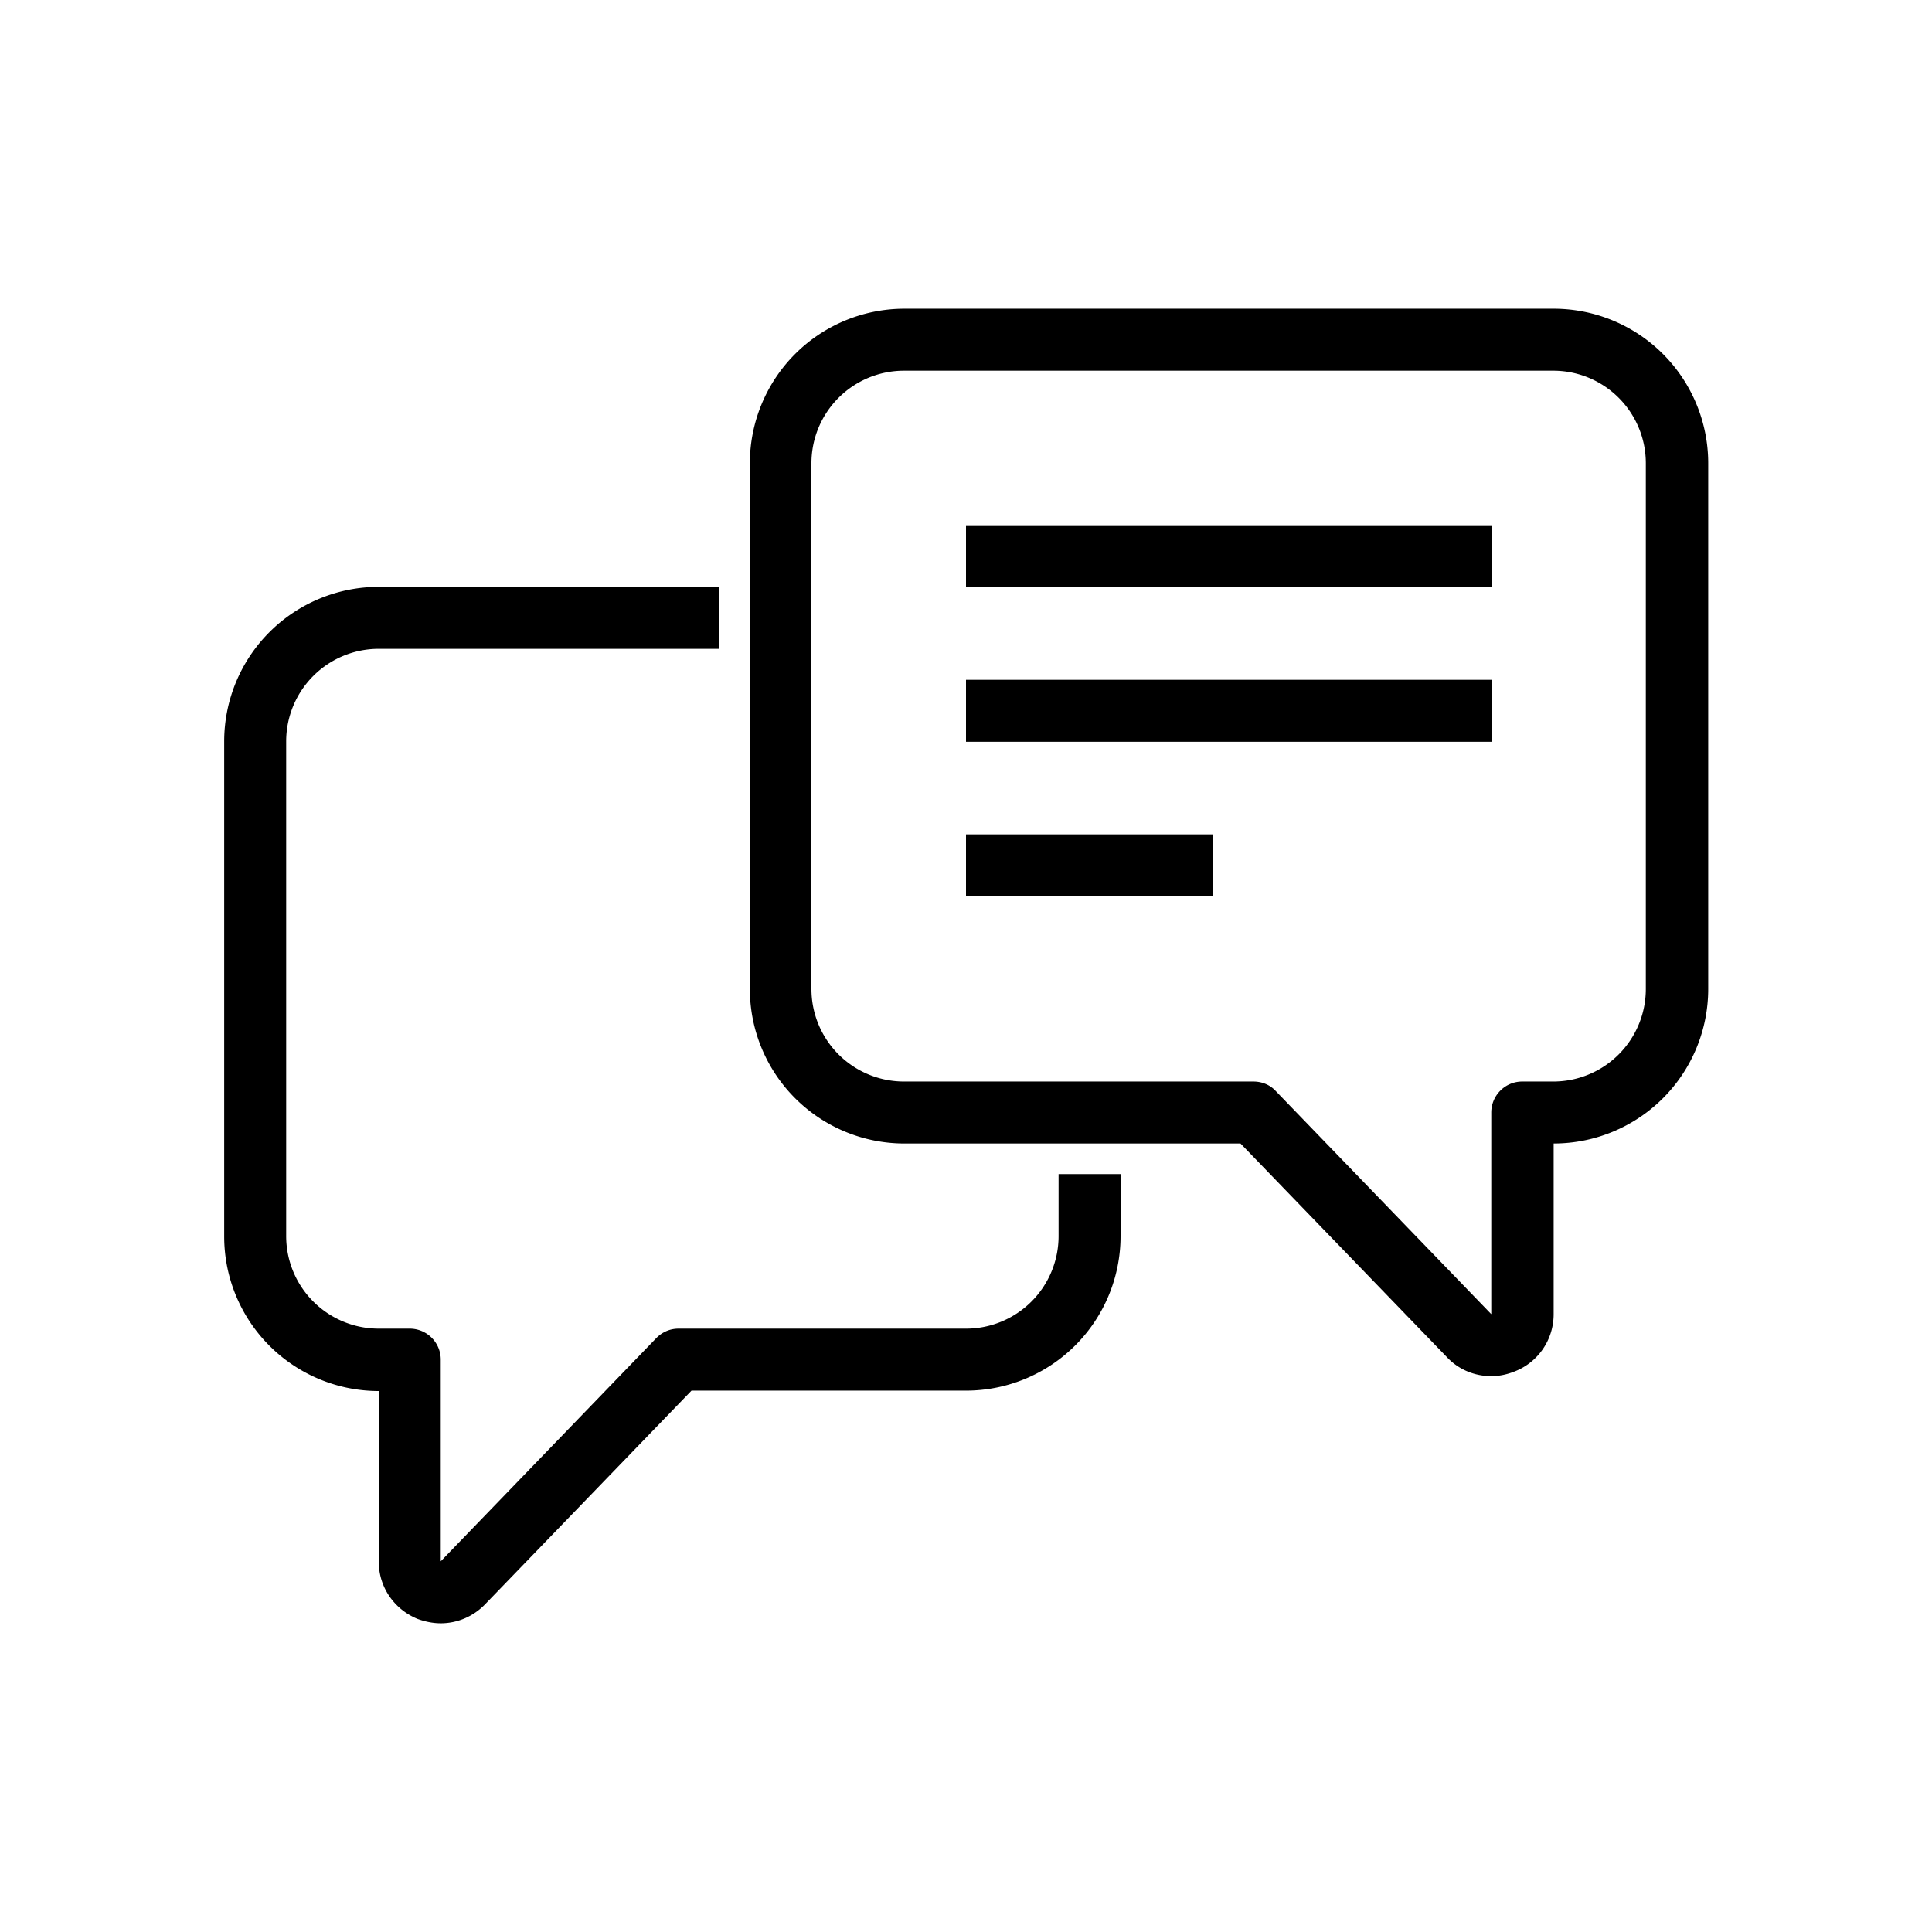
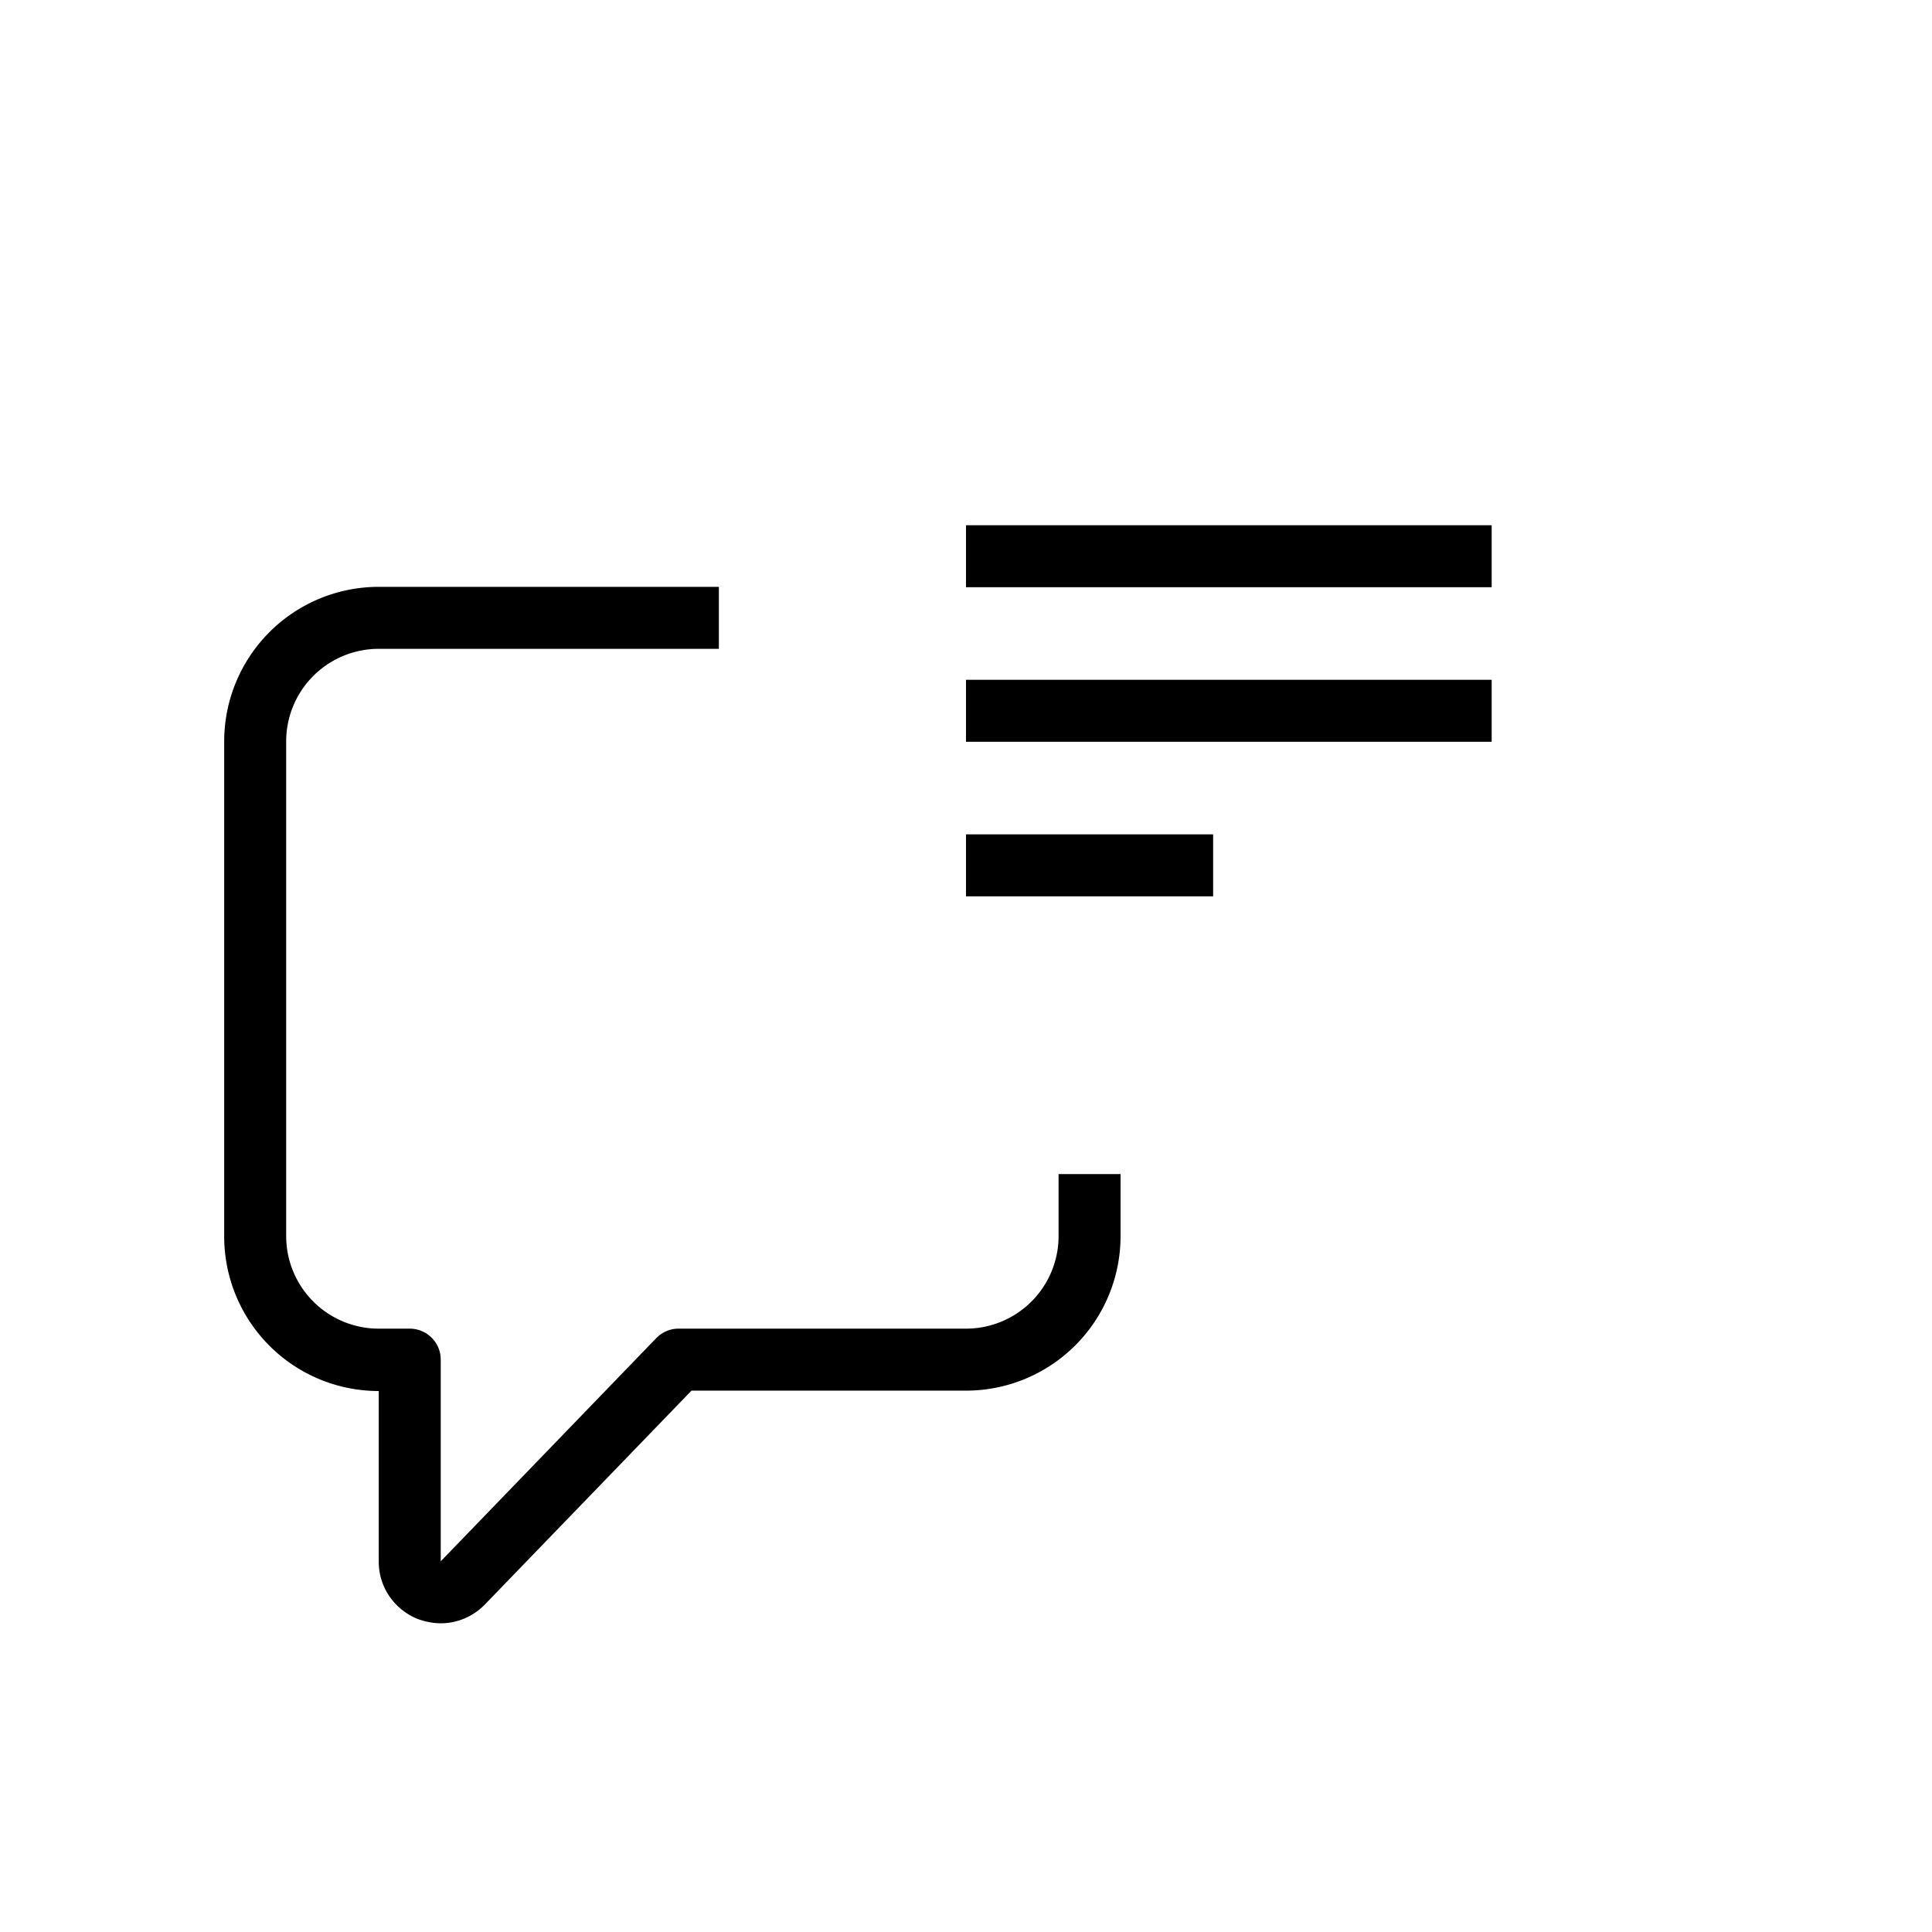
<svg xmlns="http://www.w3.org/2000/svg" viewBox="12 12 48 48">
-   <path d="M49.05 46.19c-.41 0-.81-.16-1.1-.47l-5.13-5.31h-8.35a3.84 3.84 0 0 1-3.84-3.84V23.51a3.84 3.84 0 0 1 3.84-3.84H50.6a3.84 3.84 0 0 1 3.84 3.84v13.06a3.84 3.84 0 0 1-3.84 3.84v4.24c0 .63-.38 1.19-.96 1.42-.2.08-.39.12-.59.12zM34.46 21.21a2.3 2.3 0 0 0-2.3 2.3v13.06a2.3 2.3 0 0 0 2.3 2.3h8.68c.21 0 .41.08.55.23l5.36 5.55v-5.01c0-.42.34-.77.77-.77h.77a2.3 2.3 0 0 0 2.3-2.3V23.51a2.3 2.3 0 0 0-2.3-2.3z" />
  <path d="M22.95 52.33c-.19 0-.39-.04-.58-.11-.58-.24-.96-.79-.96-1.42v-4.24a3.84 3.84 0 0 1-3.84-3.84v-12.3a3.84 3.84 0 0 1 3.84-3.84h8.45v1.54h-8.45a2.3 2.3 0 0 0-2.3 2.3v12.29a2.3 2.3 0 0 0 2.3 2.3h.77c.42 0 .77.34.77.77v5.01l5.36-5.55c.15-.15.34-.23.55-.23H36a2.3 2.3 0 0 0 2.3-2.3v-1.54h1.54v1.54A3.84 3.84 0 0 1 36 46.55h-6.82l-5.13 5.31c-.3.31-.7.47-1.1.47zM36 25.05h13.06v1.54H36zM36 28.89h13.06v1.54H36zM36 32.73h6.14v1.54H36z" />
</svg>